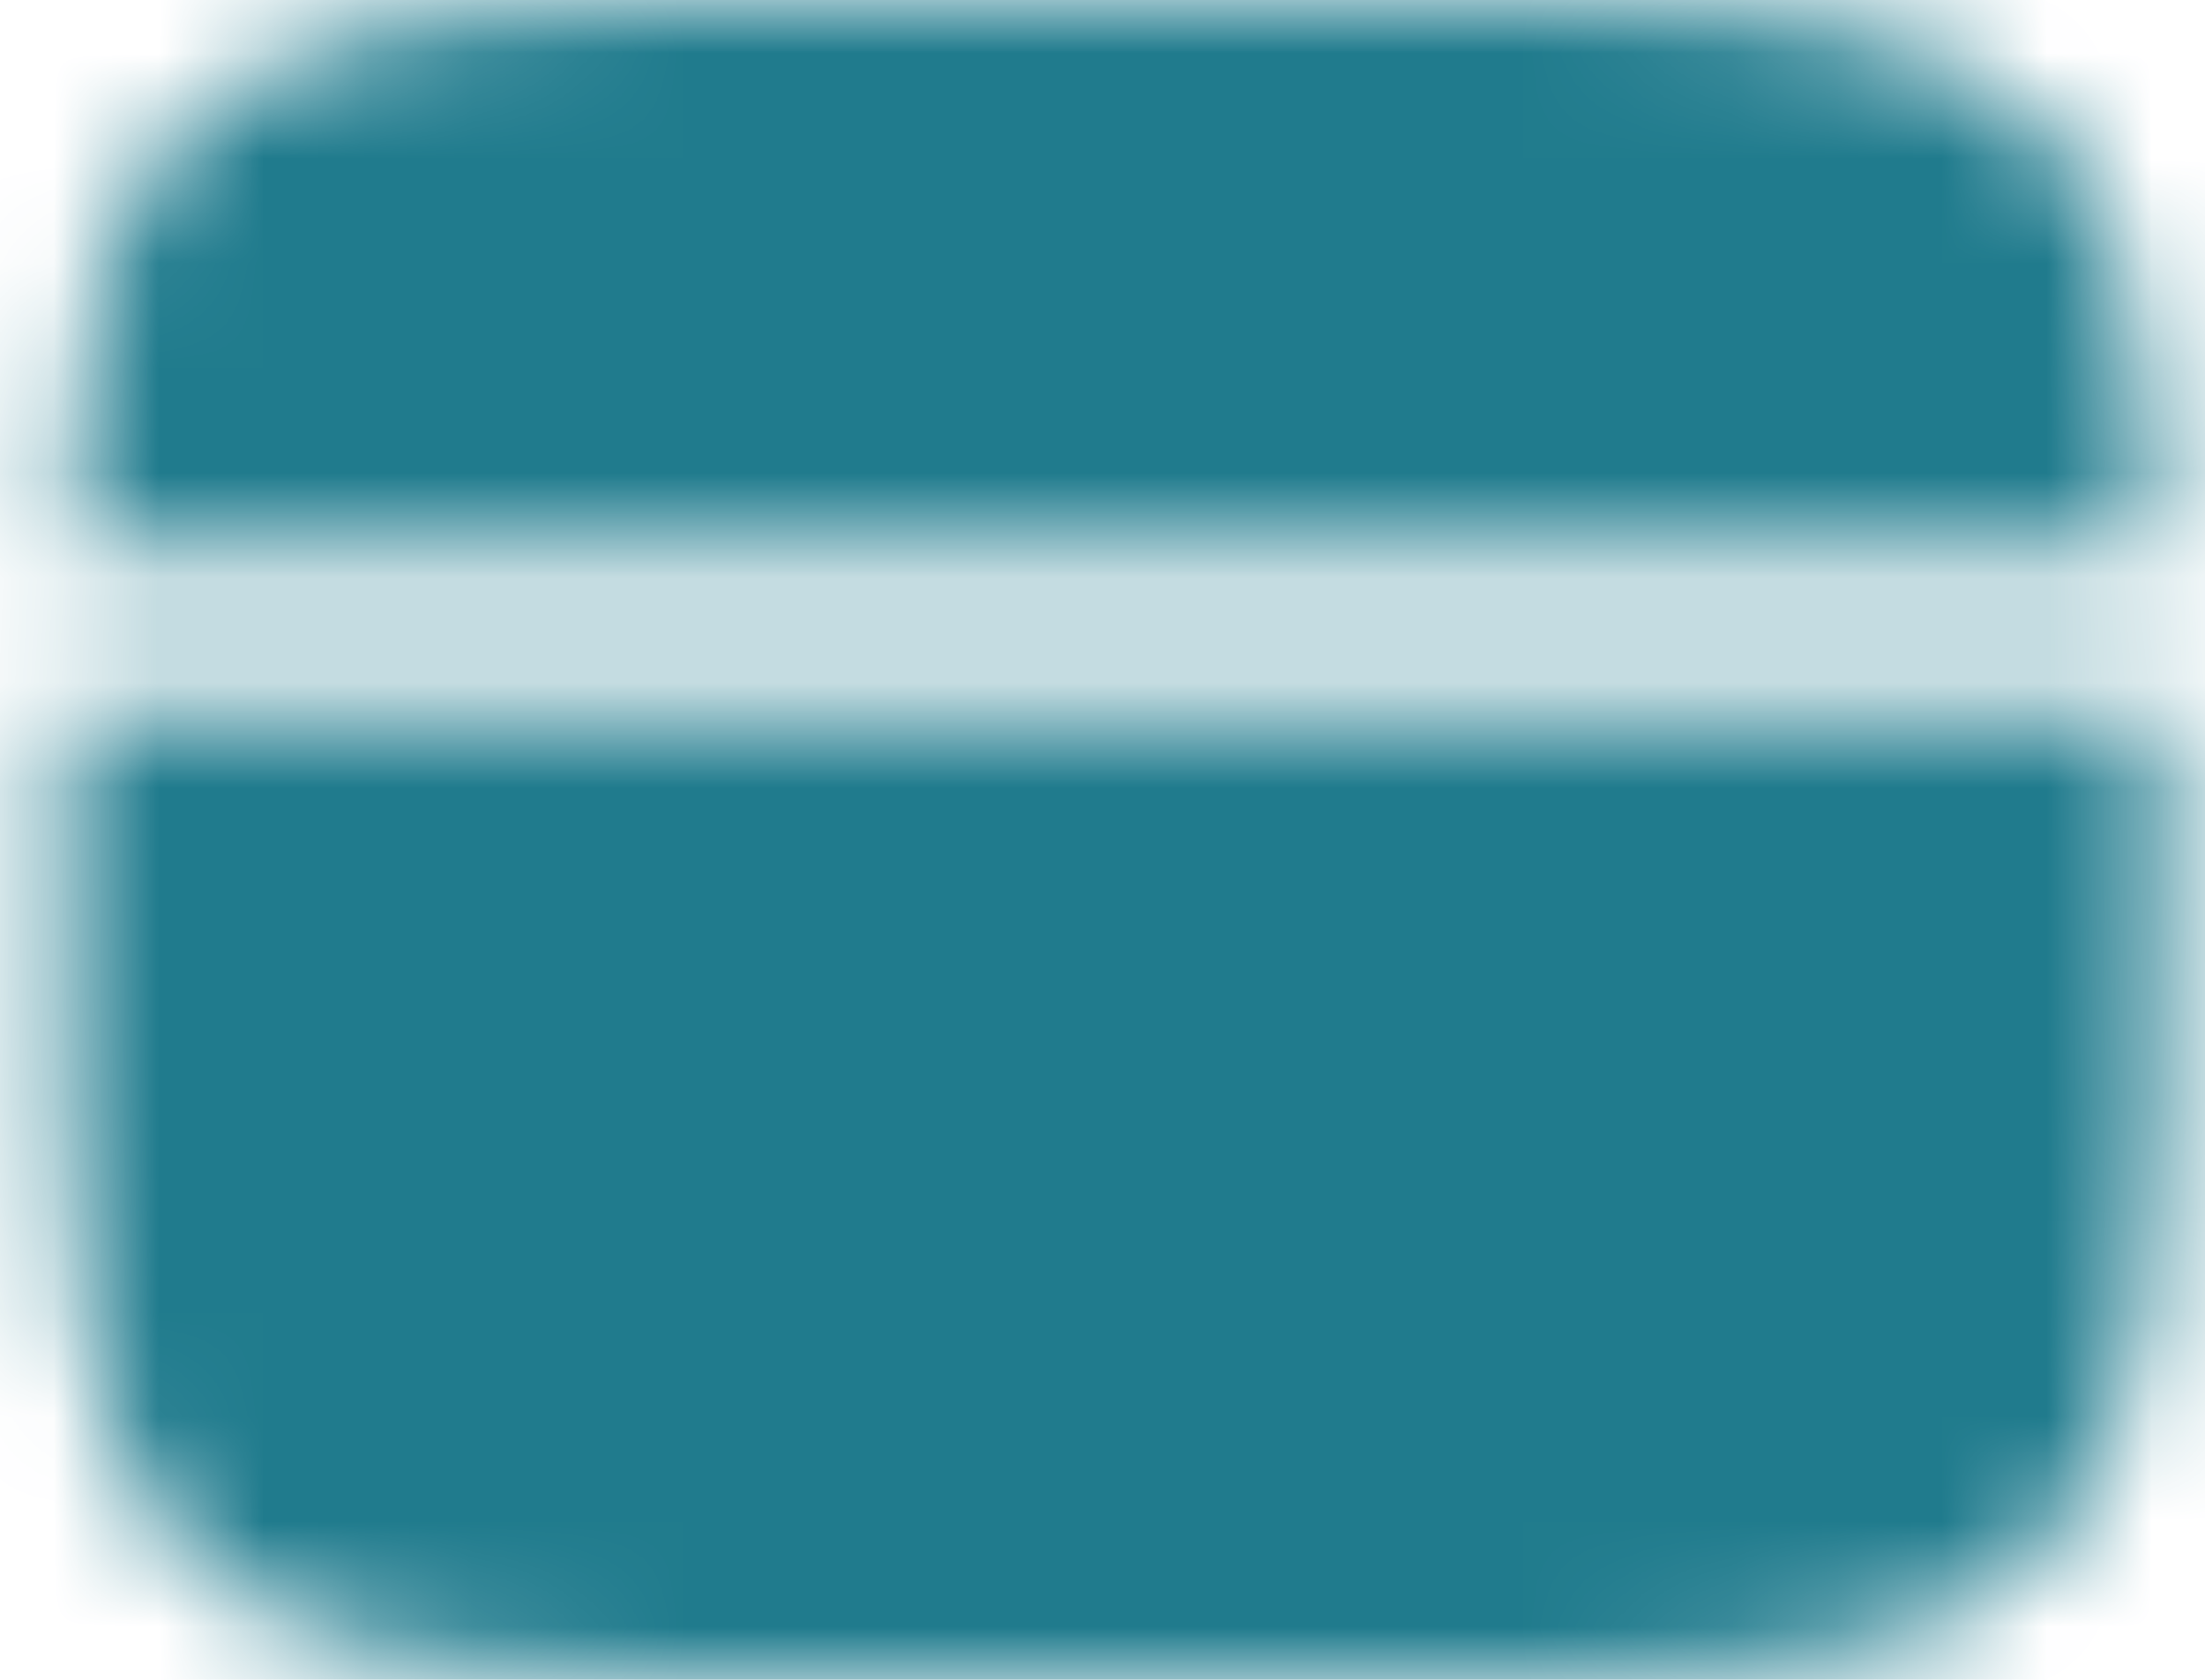
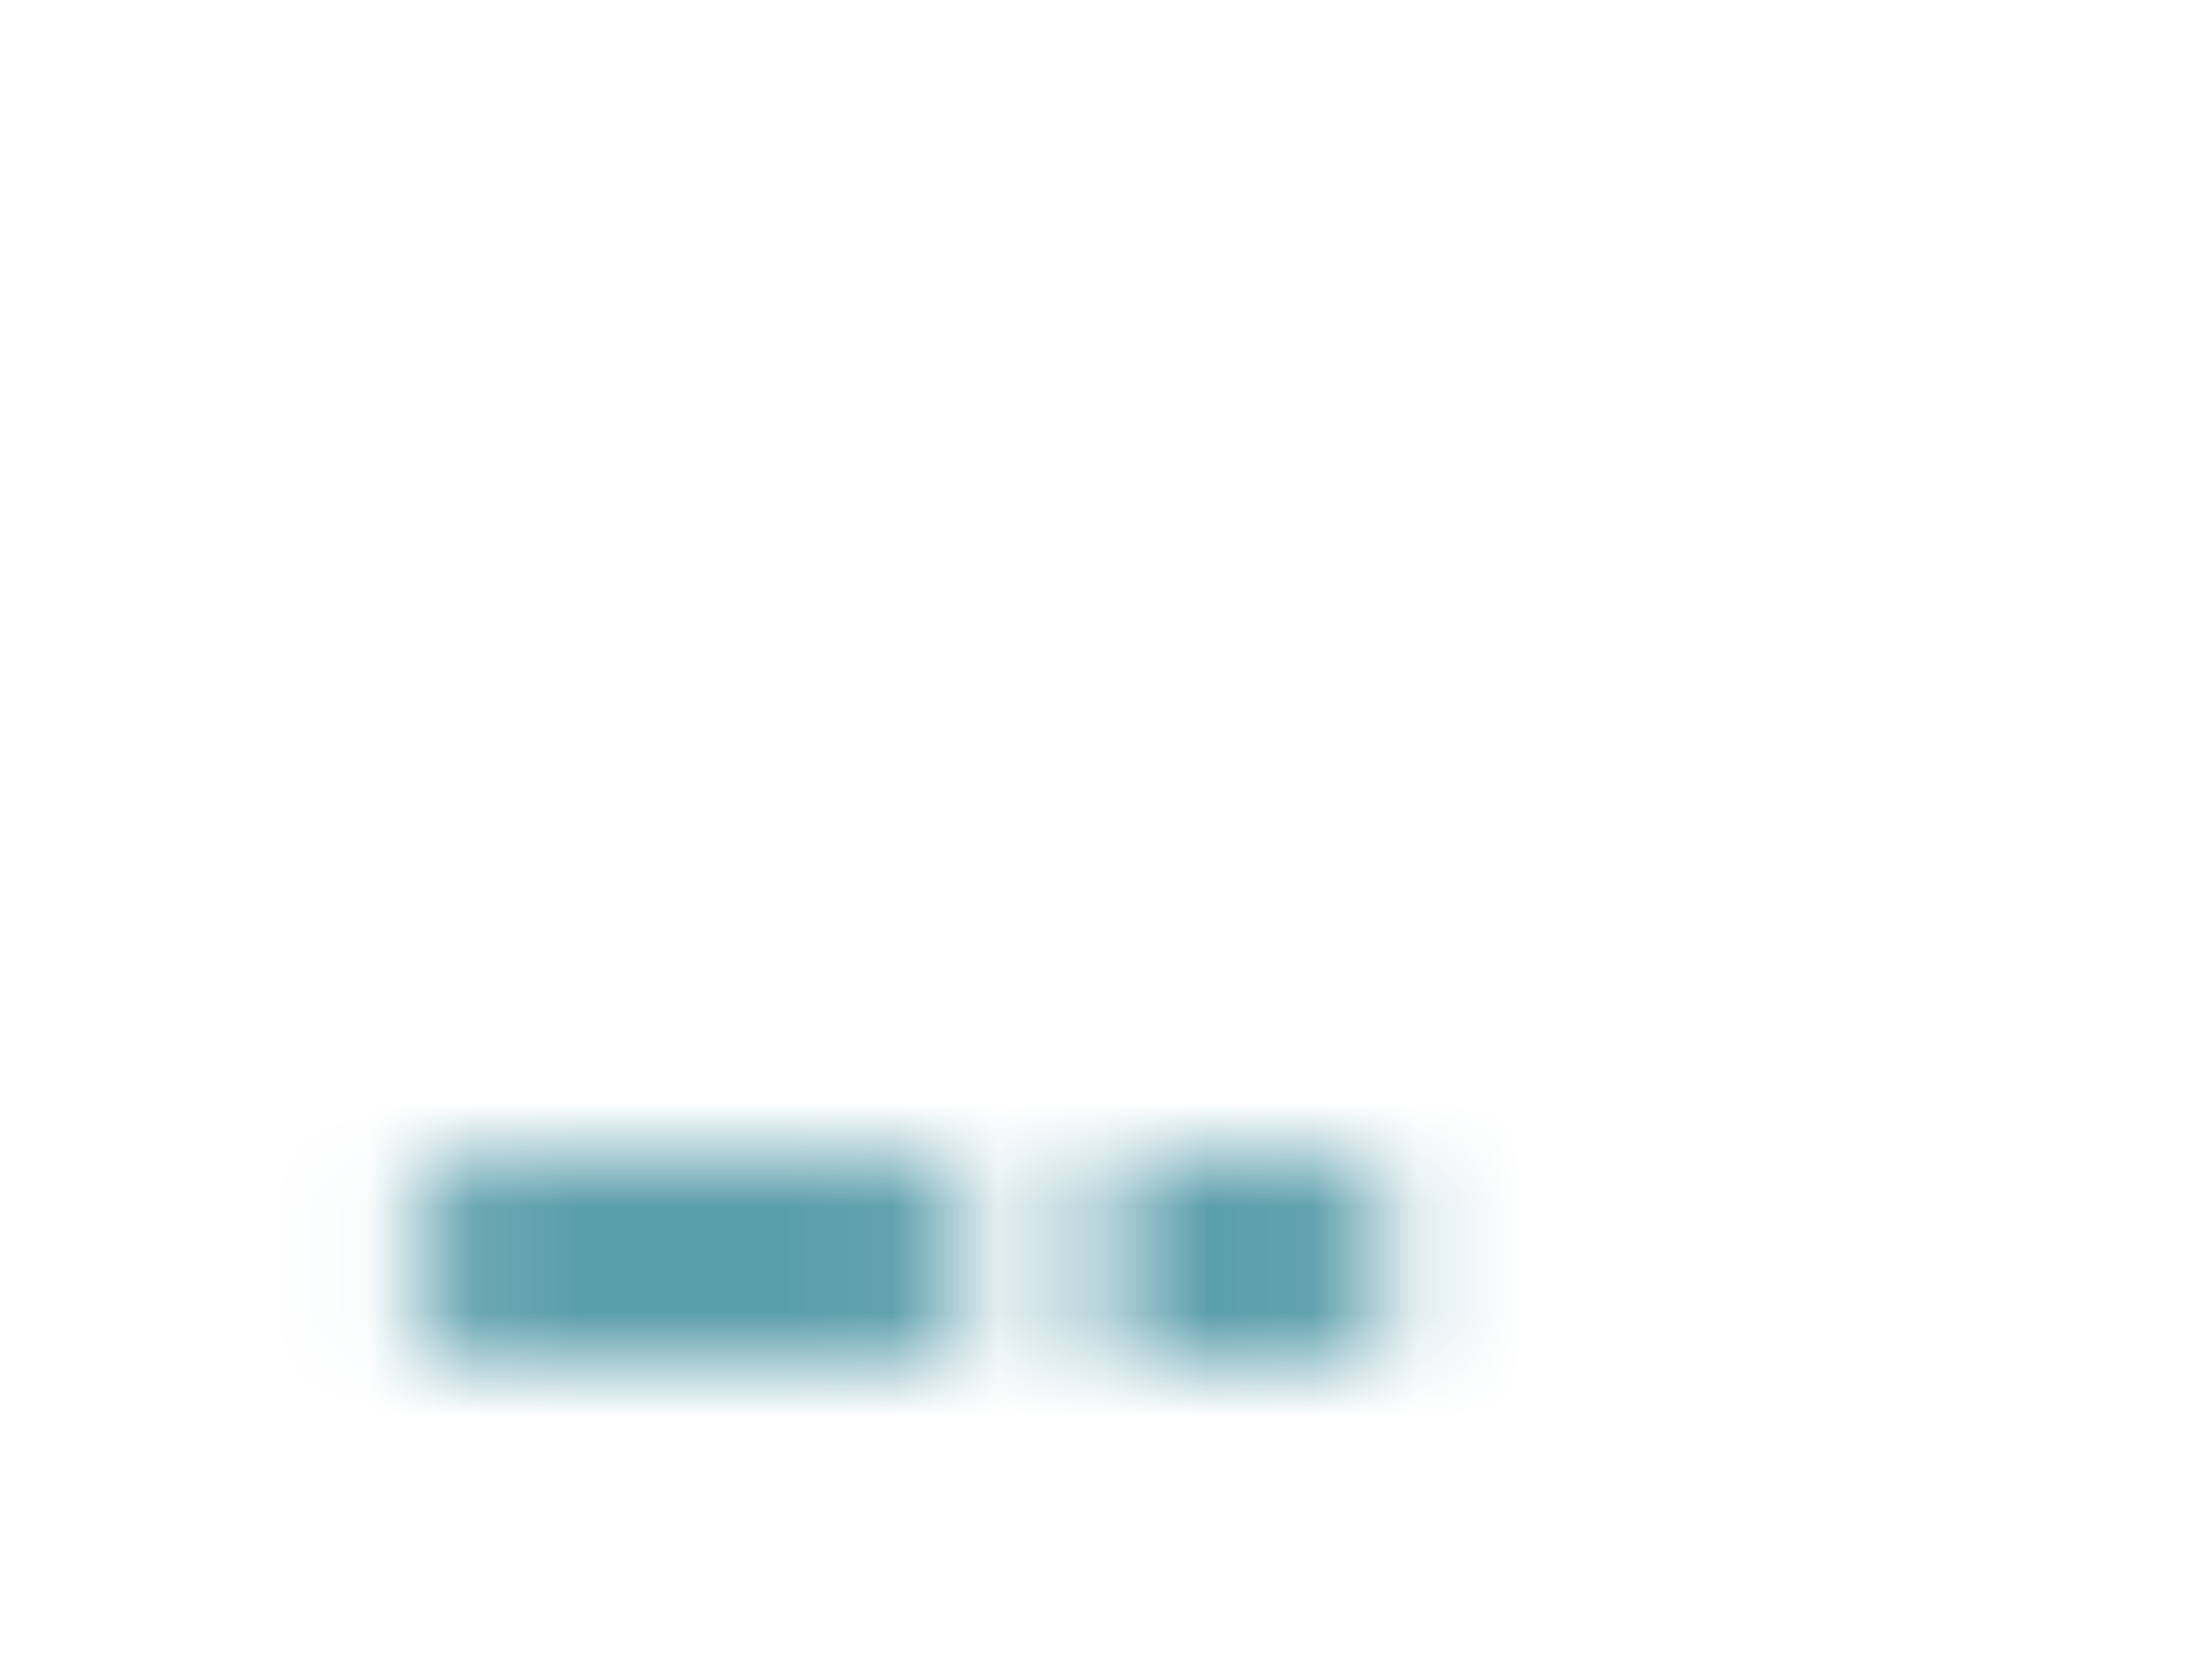
<svg xmlns="http://www.w3.org/2000/svg" width="21" height="16" viewBox="0 0 21 16" fill="none">
  <mask id="mask0_3829_1208" style="mask-type:luminance" maskUnits="userSpaceOnUse" x="0" y="0" width="21" height="16">
-     <path d="M12.6 0H8.6C4.829 0 2.943 -1.19209e-07 1.772 1.172C0.928 2.015 0.692 3.229 0.626 5.25H20.574C20.508 3.229 20.272 2.015 19.428 1.172C18.257 -1.19209e-07 16.371 0 12.6 0ZM8.6 16H12.6C16.371 16 18.257 16 19.428 14.828C20.6 13.657 20.6 11.771 20.6 8C20.6 7.558 20.6 7.142 20.598 6.75H0.602C0.6 7.142 0.6 7.558 0.6 8C0.6 11.771 0.6 13.657 1.772 14.828C2.943 16 4.829 16 8.6 16Z" fill="white" />
    <path fill-rule="evenodd" clip-rule="evenodd" d="M3.85 12C3.85 11.801 3.929 11.61 4.07 11.47C4.21 11.329 4.401 11.25 4.6 11.25H8.6C8.799 11.25 8.99 11.329 9.13 11.47C9.271 11.61 9.35 11.801 9.35 12C9.35 12.199 9.271 12.39 9.13 12.53C8.99 12.671 8.799 12.75 8.6 12.75H4.6C4.401 12.75 4.21 12.671 4.07 12.53C3.929 12.39 3.85 12.199 3.85 12ZM10.35 12C10.35 11.801 10.429 11.61 10.57 11.47C10.71 11.329 10.901 11.25 11.1 11.25H12.6C12.799 11.25 12.99 11.329 13.13 11.47C13.271 11.61 13.35 11.801 13.35 12C13.35 12.199 13.271 12.39 13.13 12.53C12.99 12.671 12.799 12.75 12.6 12.75H11.1C10.901 12.75 10.71 12.671 10.57 12.53C10.429 12.39 10.35 12.199 10.35 12Z" fill="black" />
  </mask>
  <g mask="url(#mask0_3829_1208)">
    <path d="M-1.4 -4H22.6V20H-1.4V-4Z" fill="#207B8D" />
  </g>
</svg>